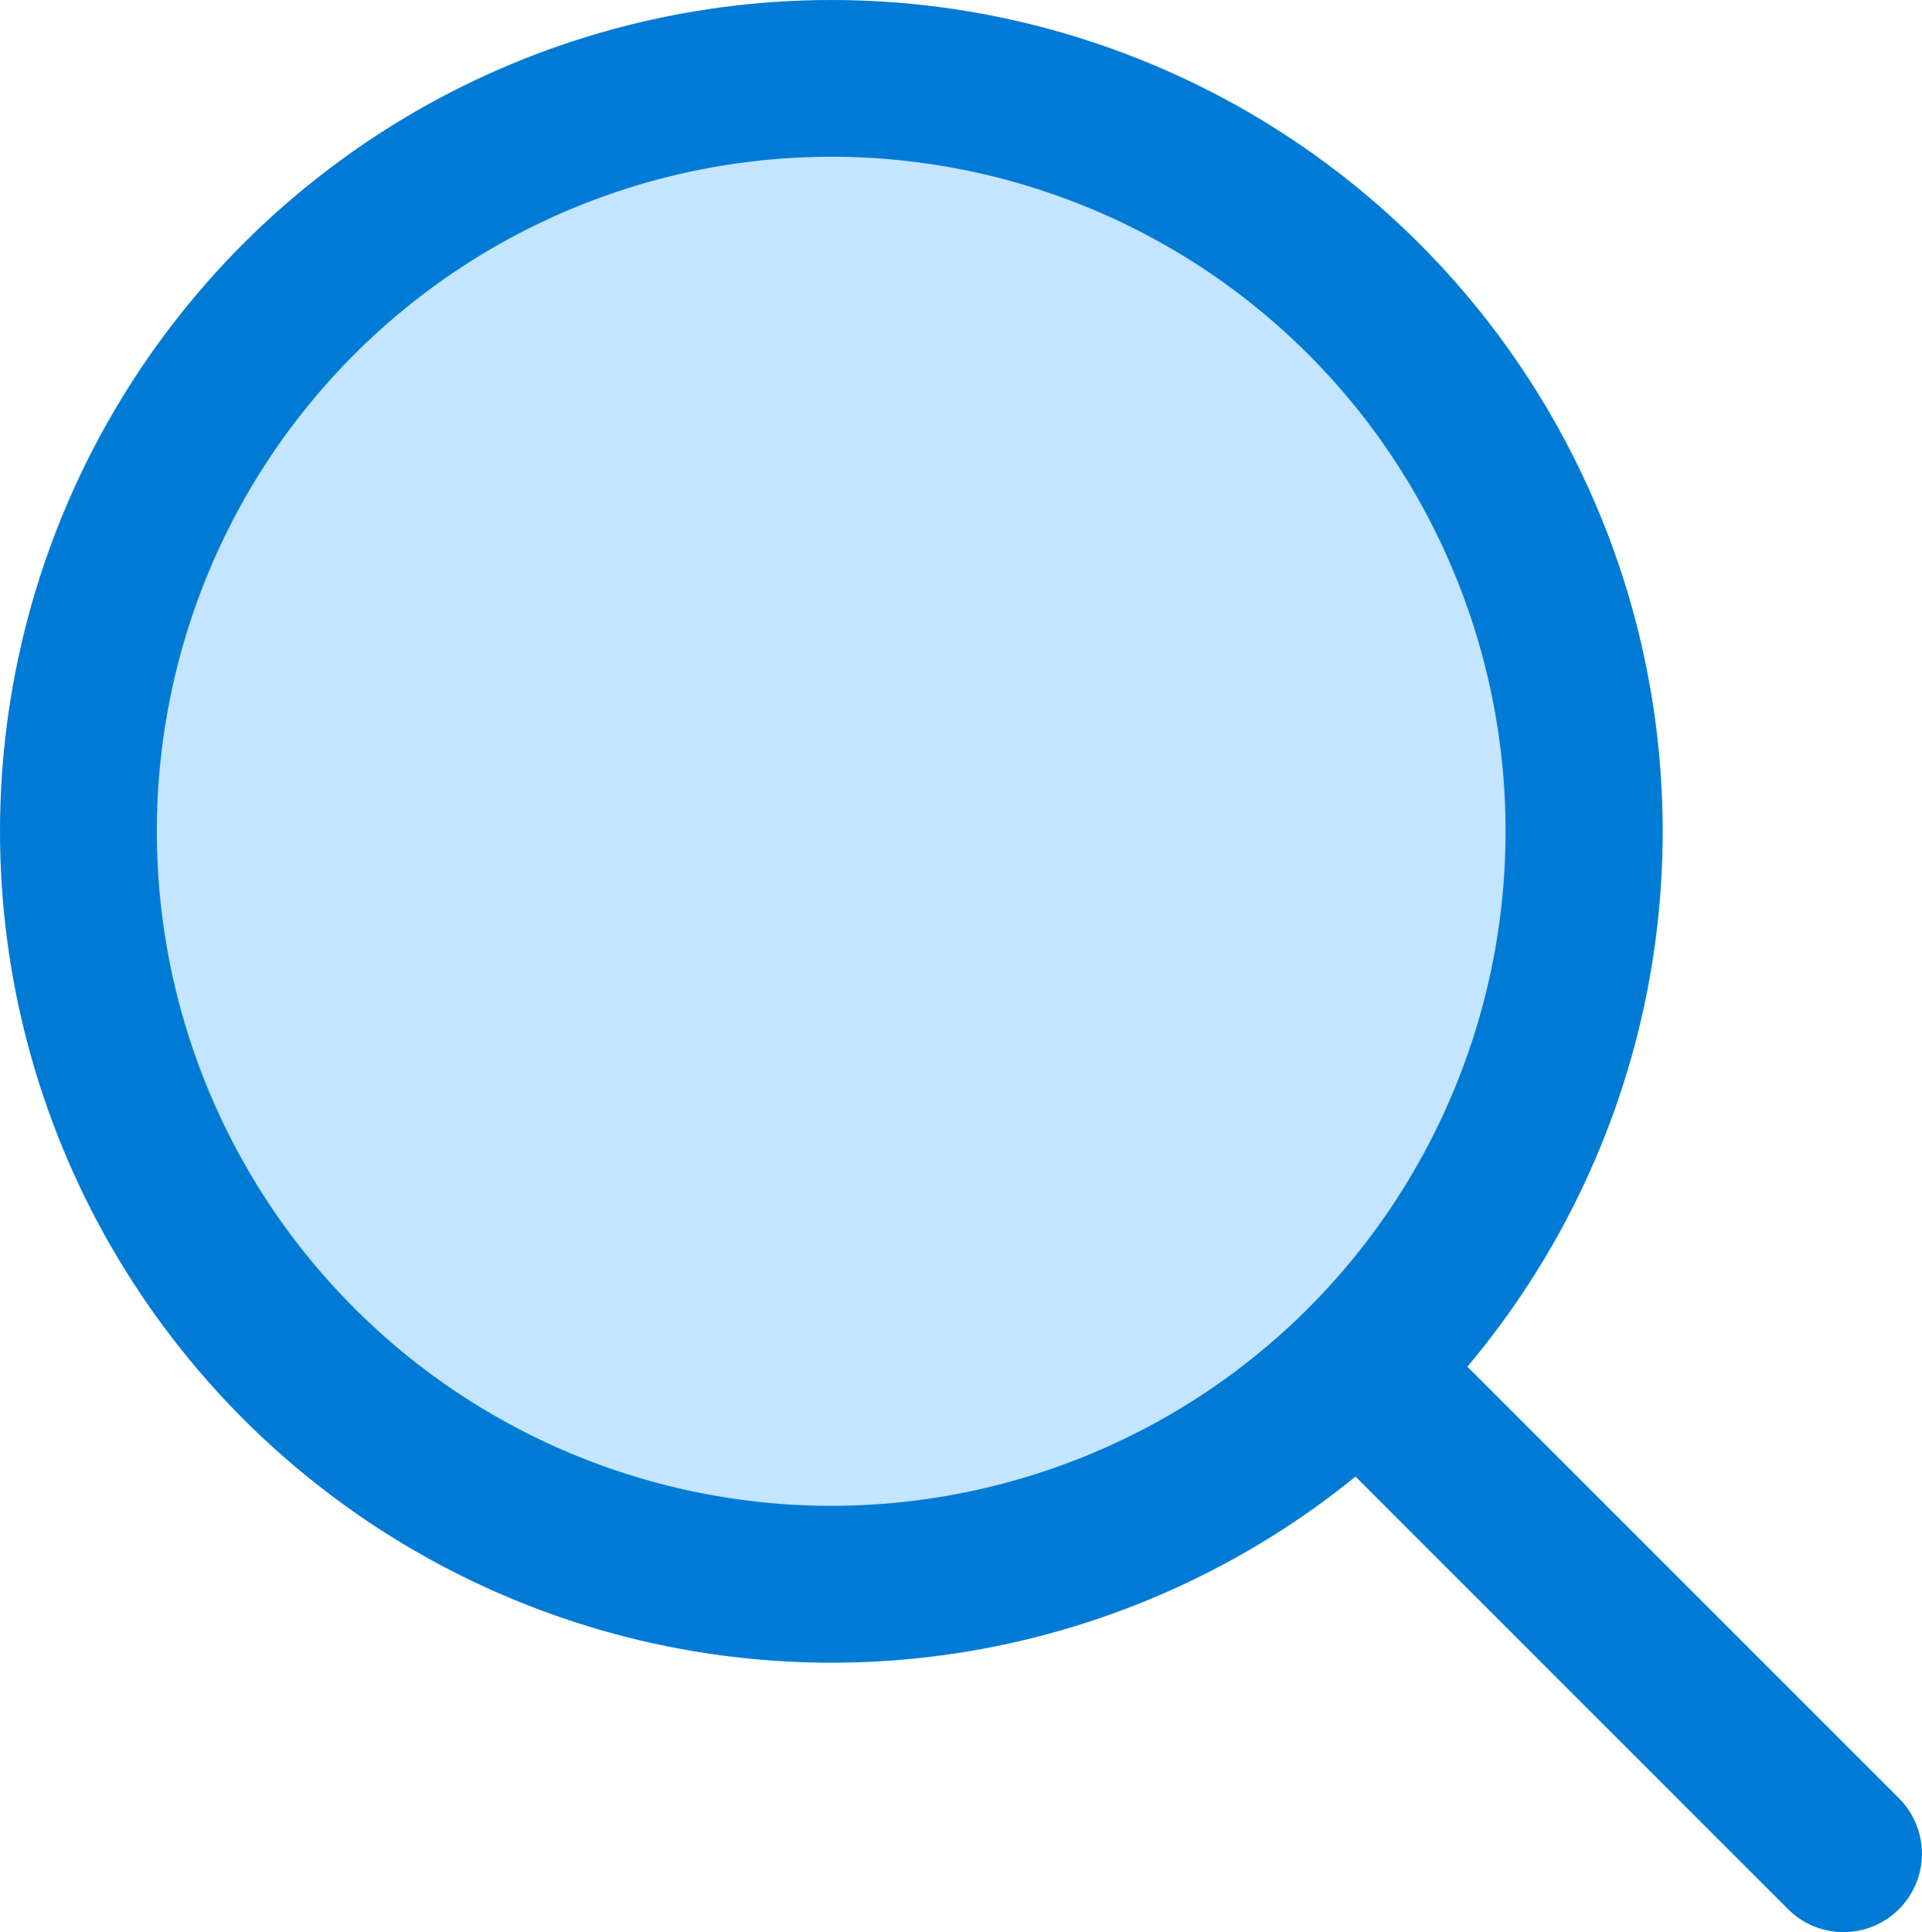
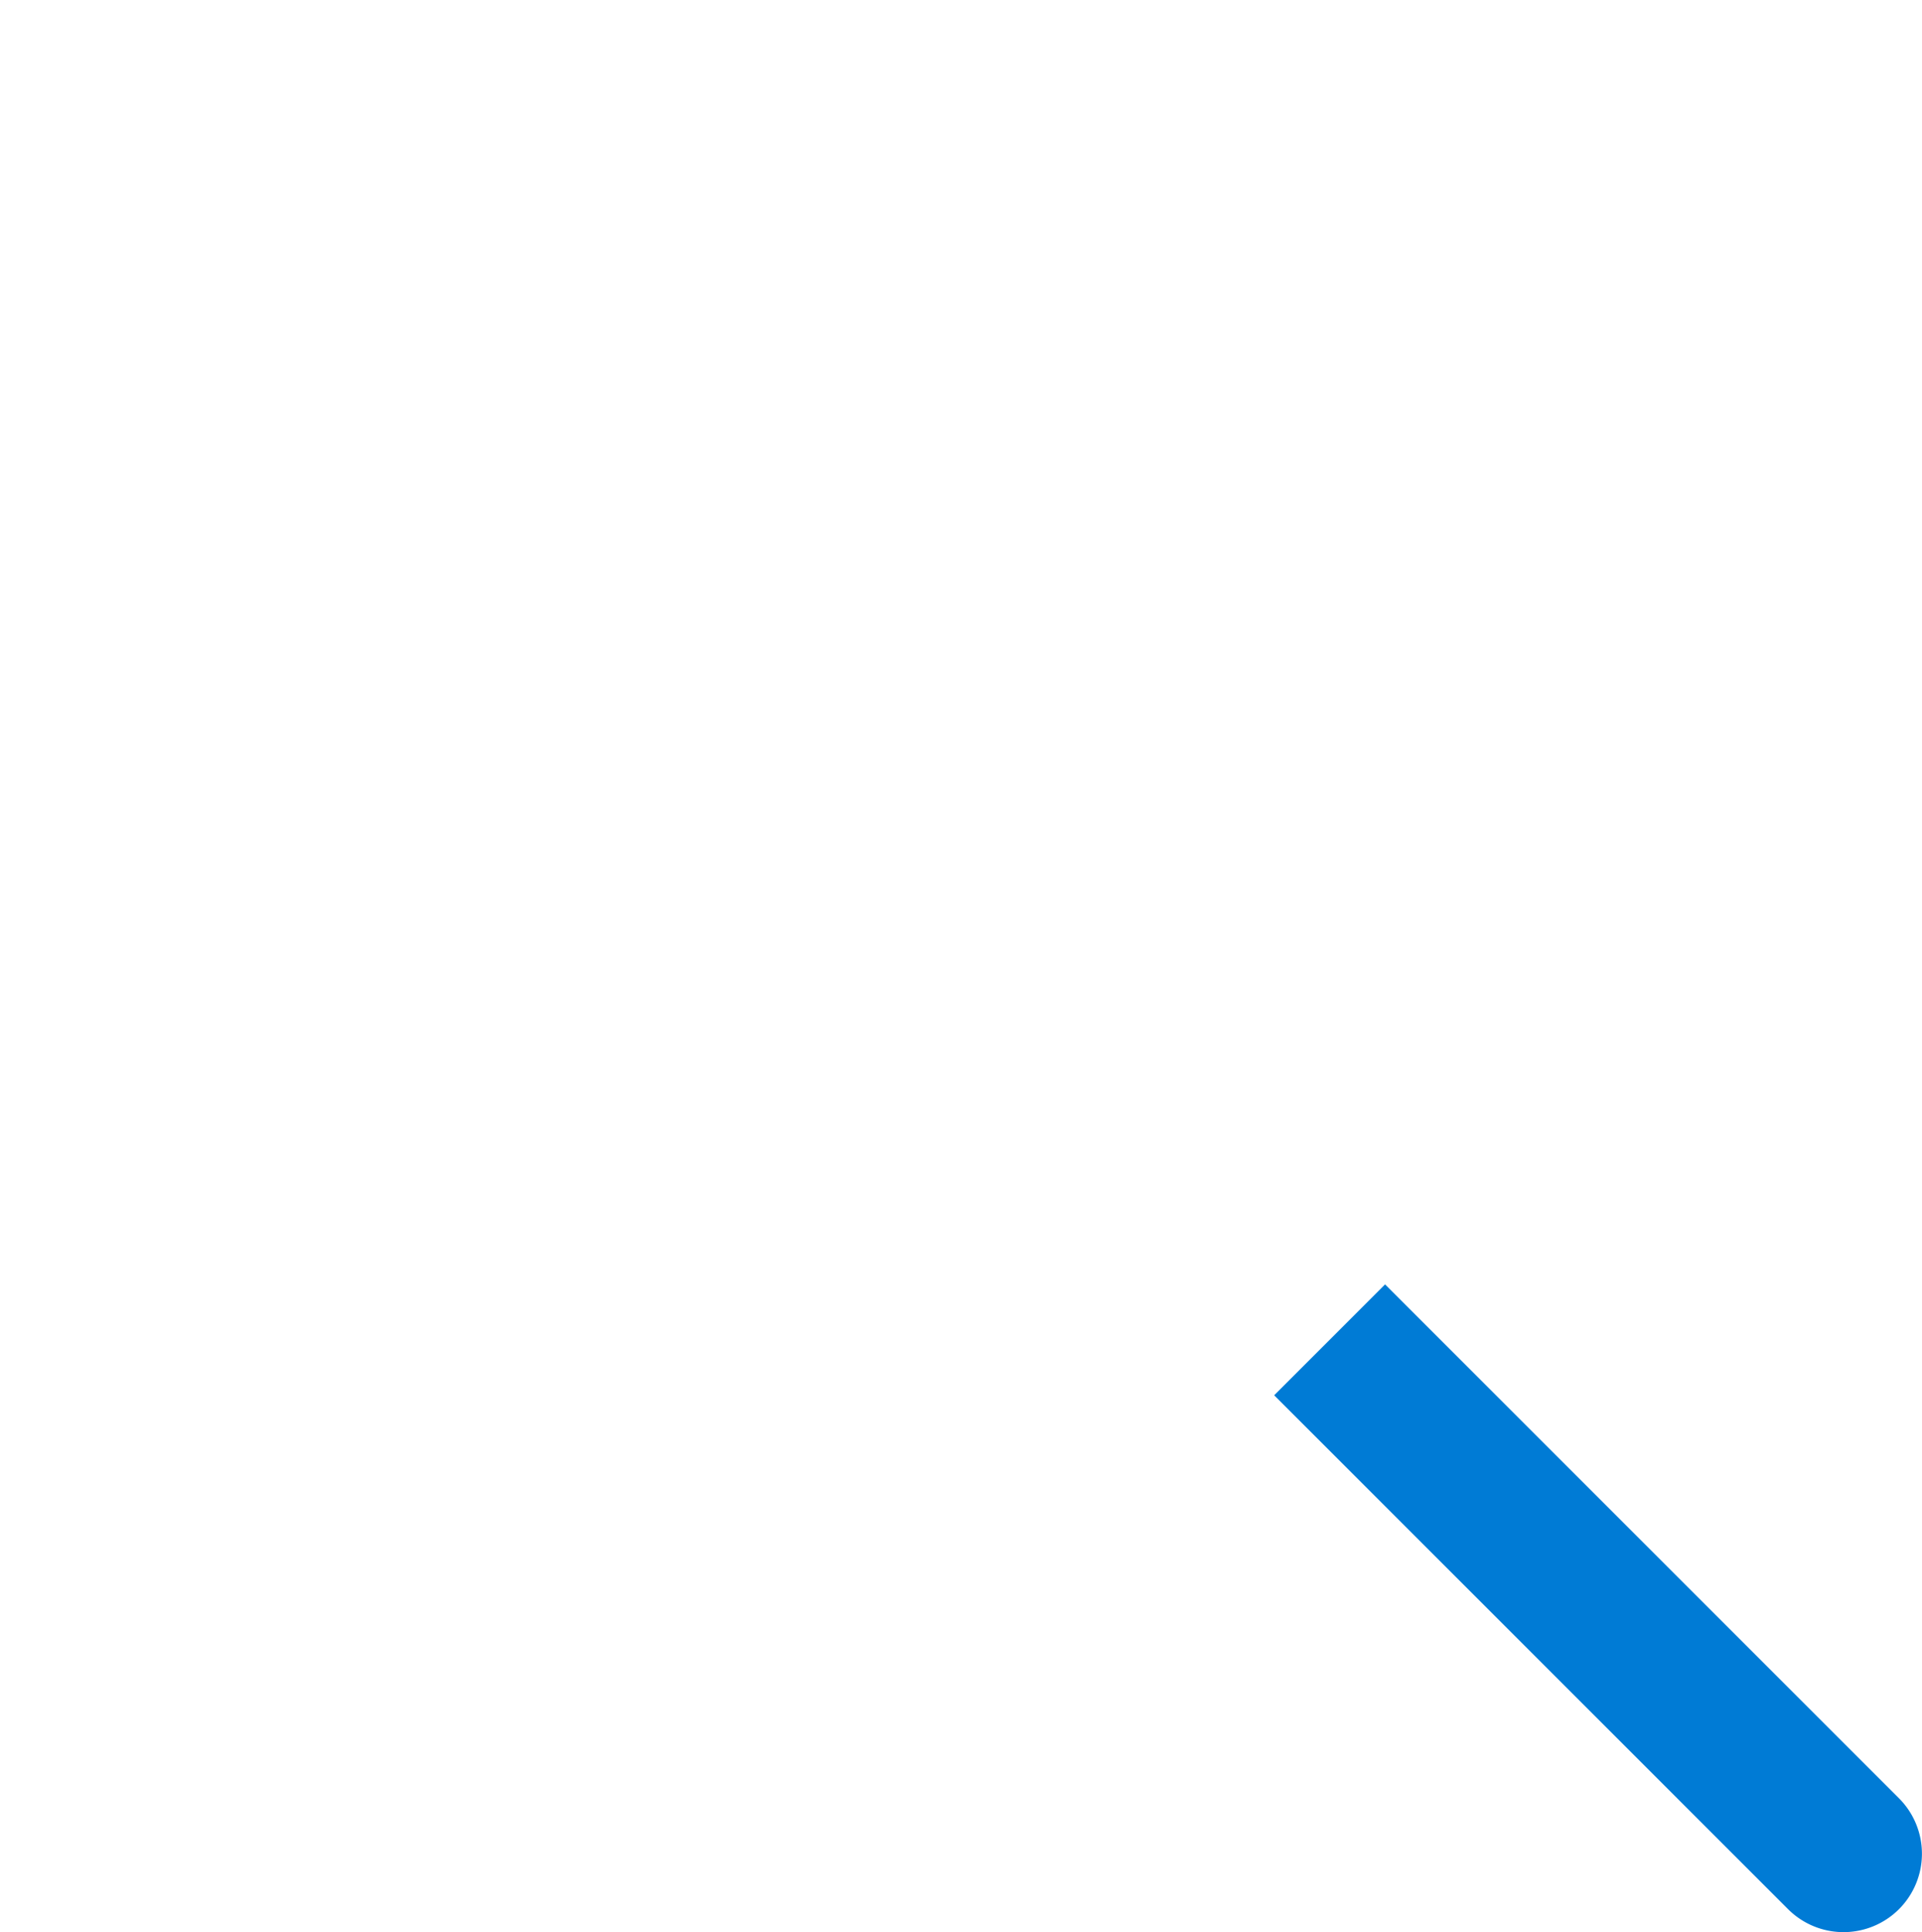
<svg xmlns="http://www.w3.org/2000/svg" viewBox="0 0 29.965 30.123">
  <g id="Group_142" data-name="Group 142" transform="translate(-225.877 -2607.241)">
    <path id="Path_184" data-name="Path 184" d="M394.107,262.793h0a1.223,1.223,0,0,1-1.729,0l-8.012-8.012,1.729-1.729,8.012,8.012A1.223,1.223,0,0,1,394.107,262.793Z" transform="translate(-138.624 2374.213)" fill="#007bd5" />
-     <circle id="Ellipse_18" data-name="Ellipse 18" cx="12.961" cy="12.961" r="12.961" transform="translate(225.877 2633.163) rotate(-90)" fill="#007bd5" />
-     <path id="Path_185" data-name="Path 185" d="M182.233,48.914a10.516,10.516,0,1,1,0-14.872A10.528,10.528,0,0,1,182.233,48.914Z" transform="translate(64.041 2578.723)" fill="#c3e5ff" />
  </g>
</svg>